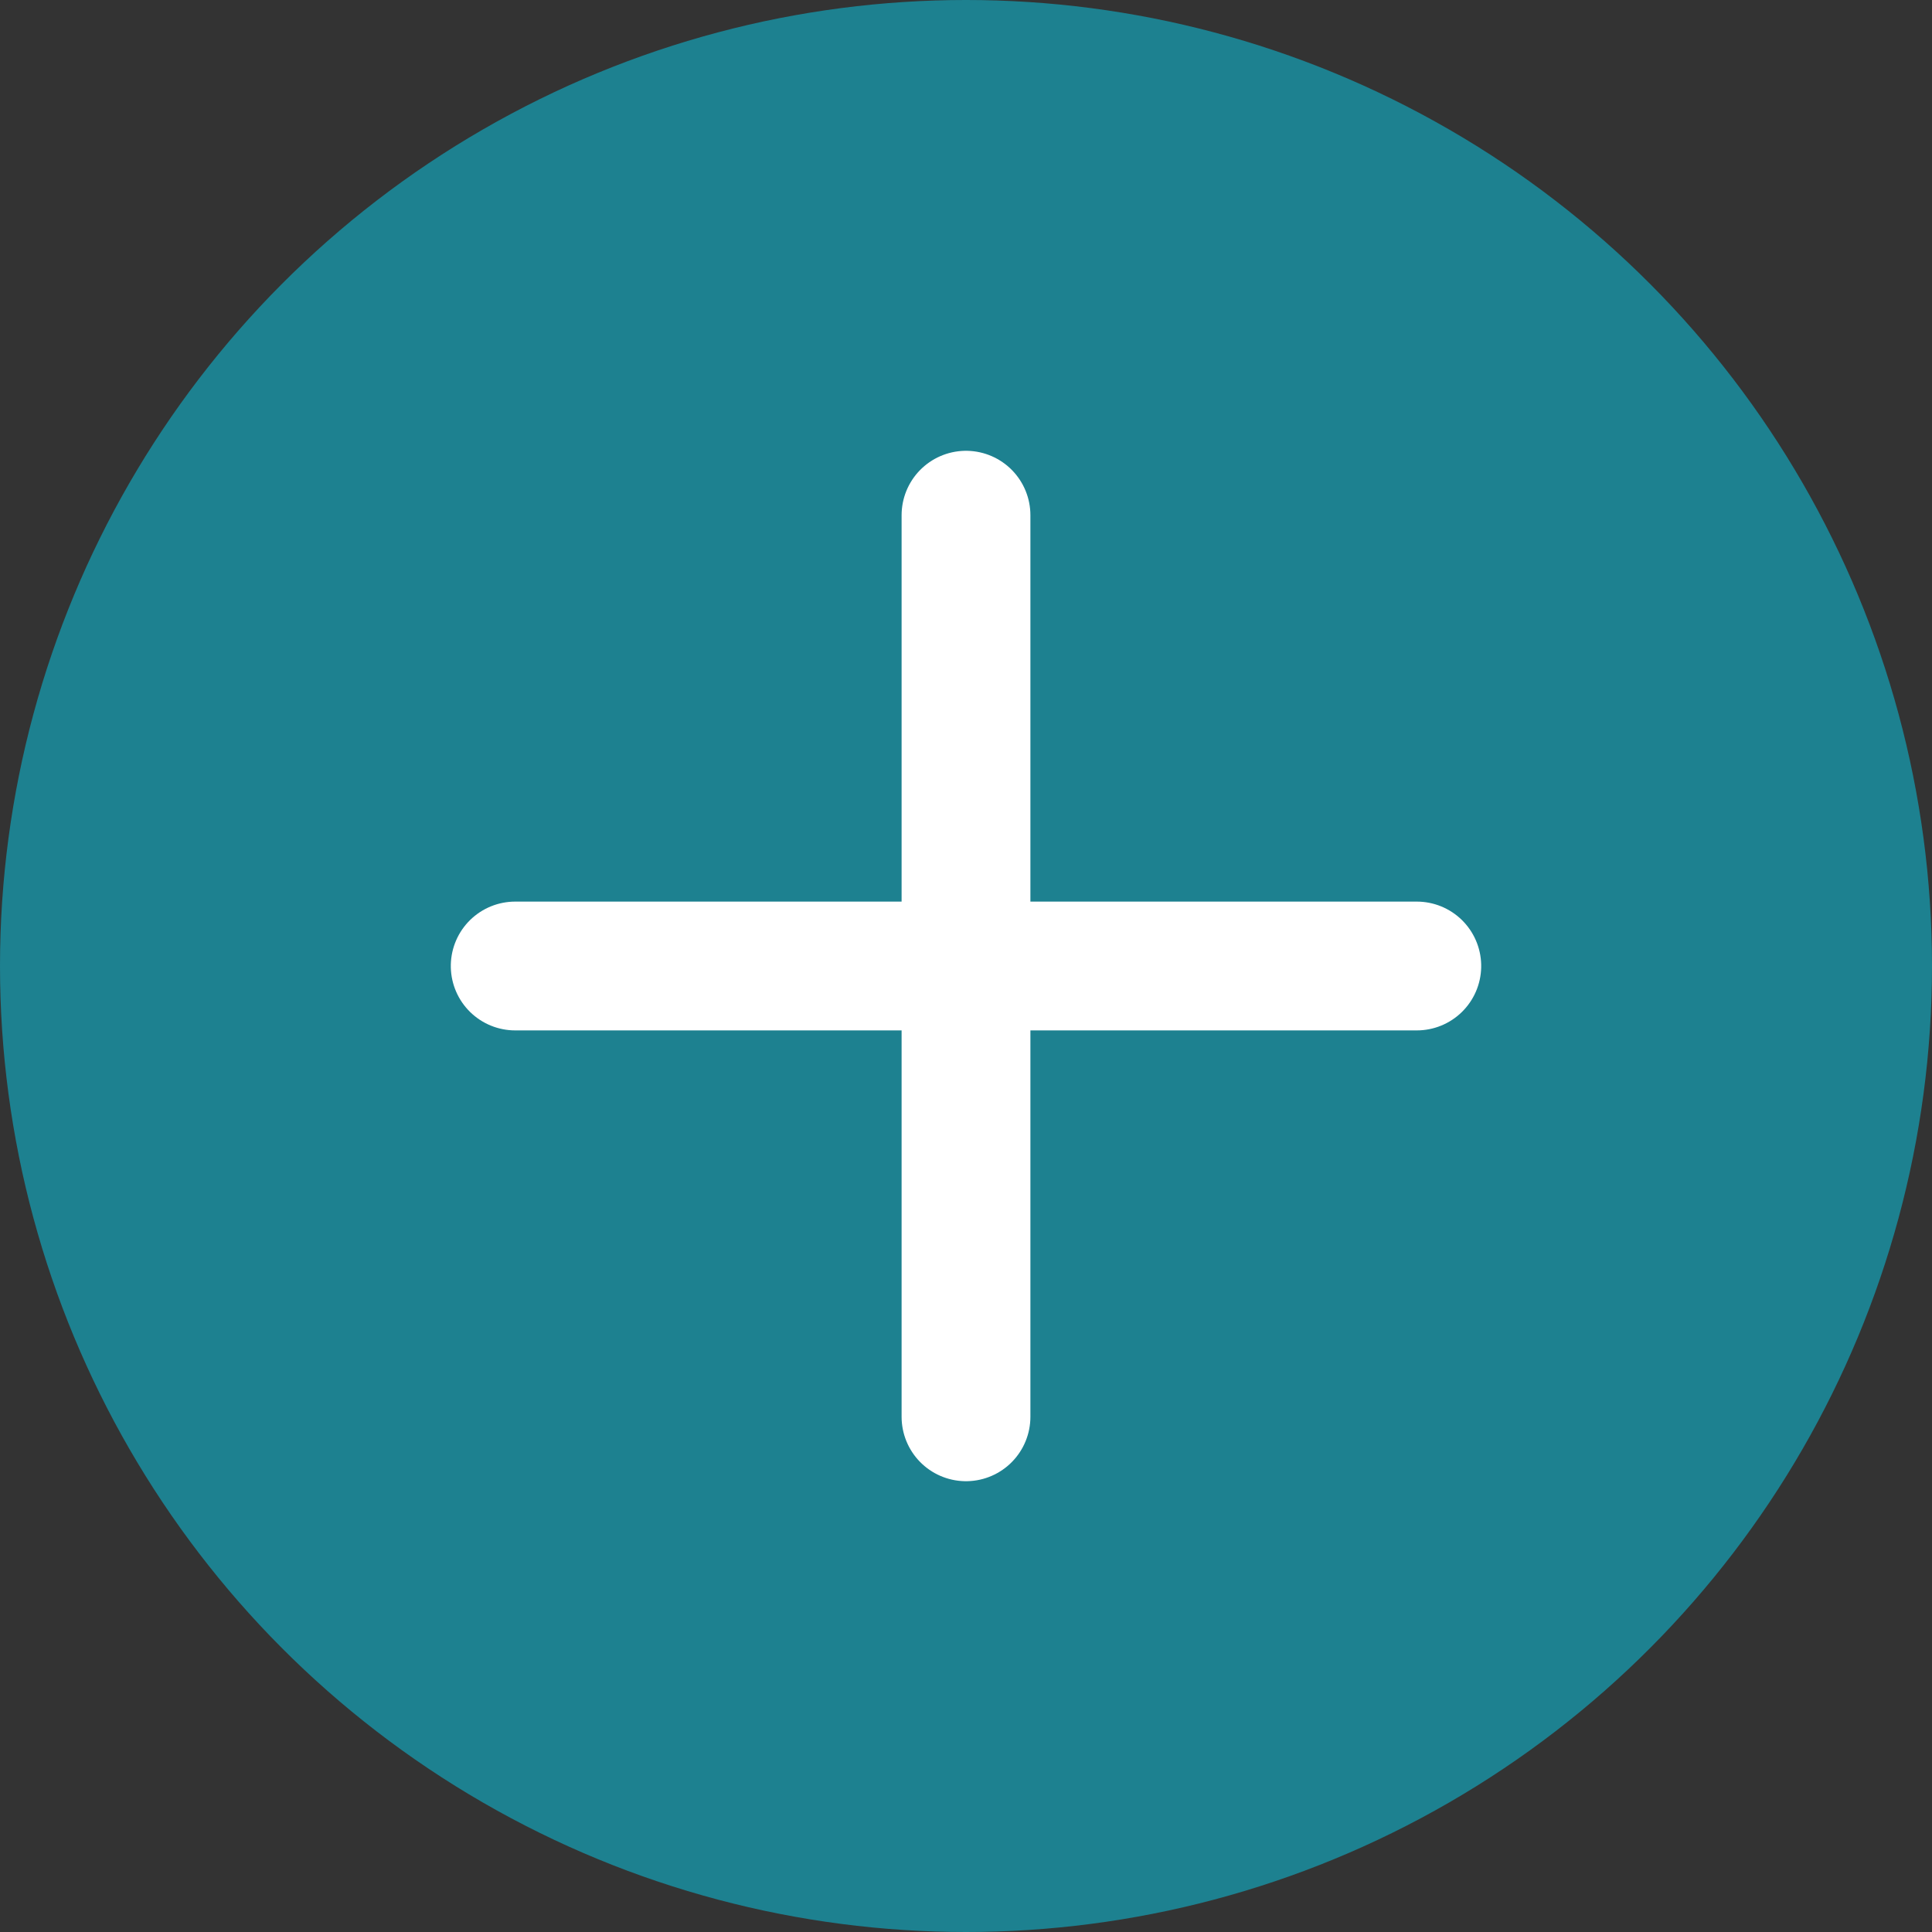
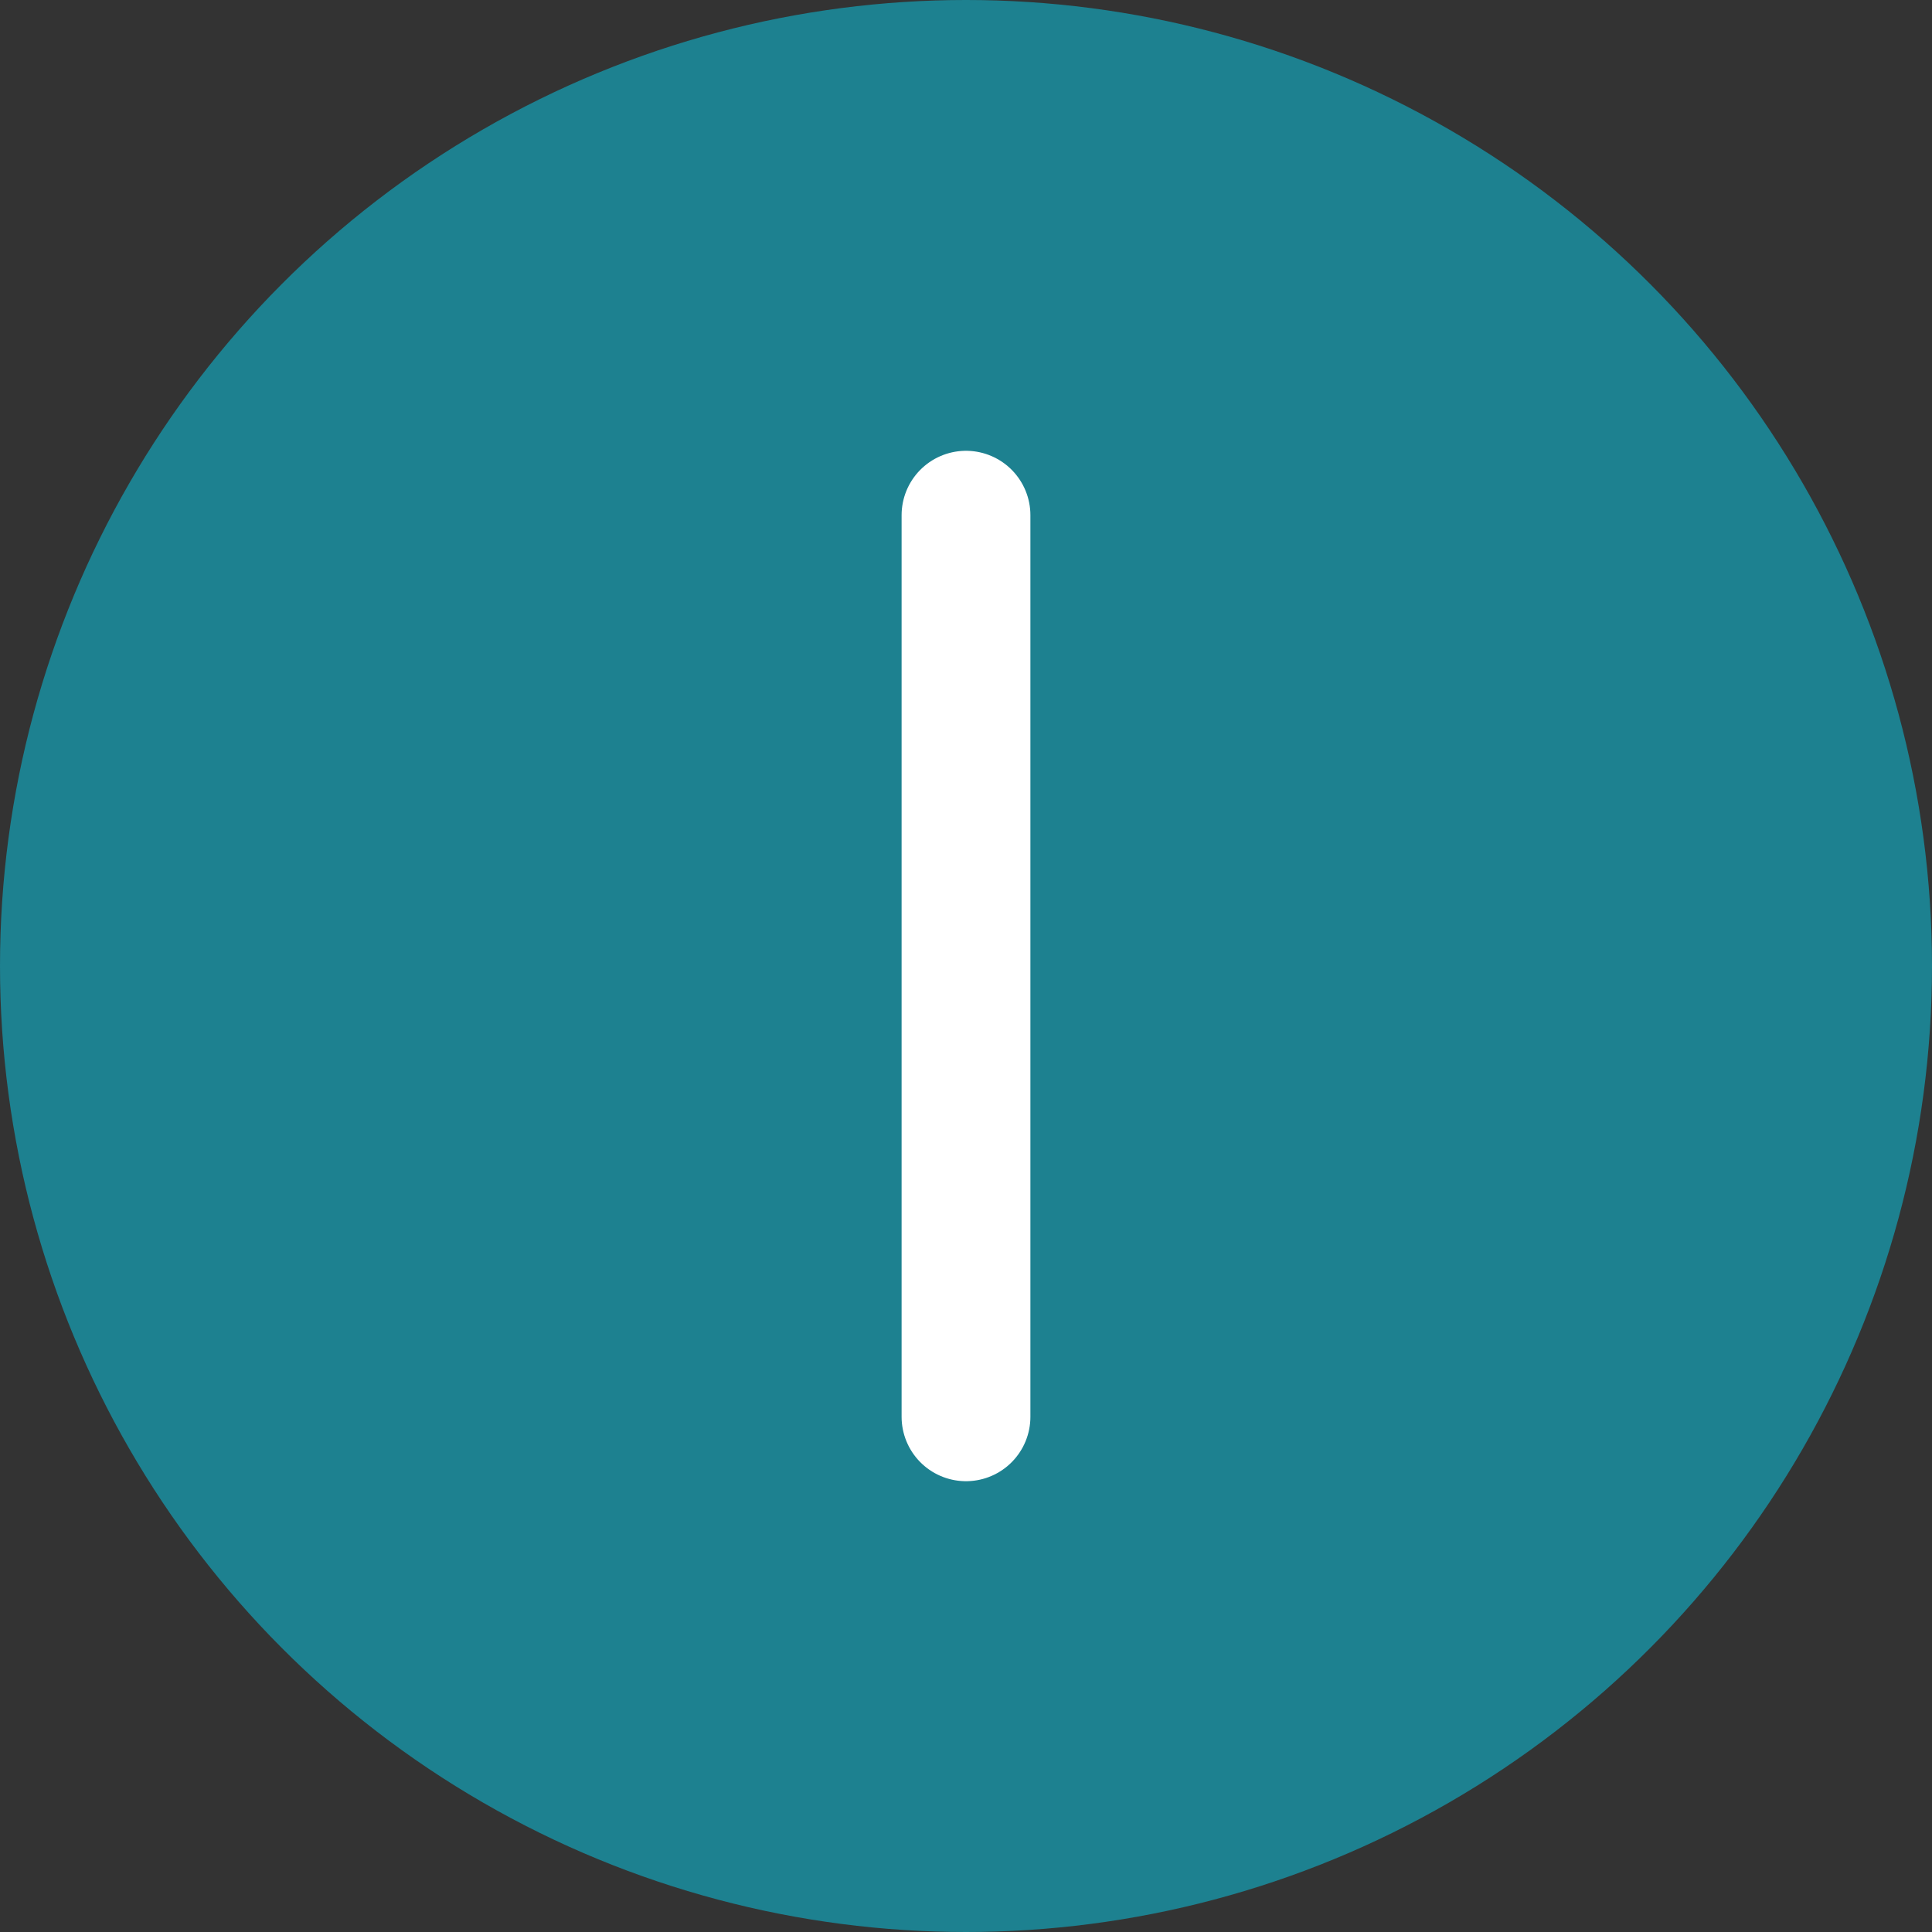
<svg xmlns="http://www.w3.org/2000/svg" id="Hotspot_icon" data-name="Hotspot icon" width="30" height="30" viewBox="0 0 30 30">
  <rect x="0" y="0" width="30" height="30" fill="#333333" stroke="none" />
  <circle id="Ellipse_109" data-name="Ellipse 109" cx="15" cy="15" r="15" fill="#1d8190" />
  <line id="Line_224" data-name="Line 224" y2="14" transform="translate(15 8)" fill="none" stroke="#fff" stroke-linecap="round" stroke-width="2" />
-   <line id="Line_225" data-name="Line 225" y2="14" transform="translate(22 15) rotate(90)" fill="none" stroke="#fff" stroke-linecap="round" stroke-width="2" />
</svg>